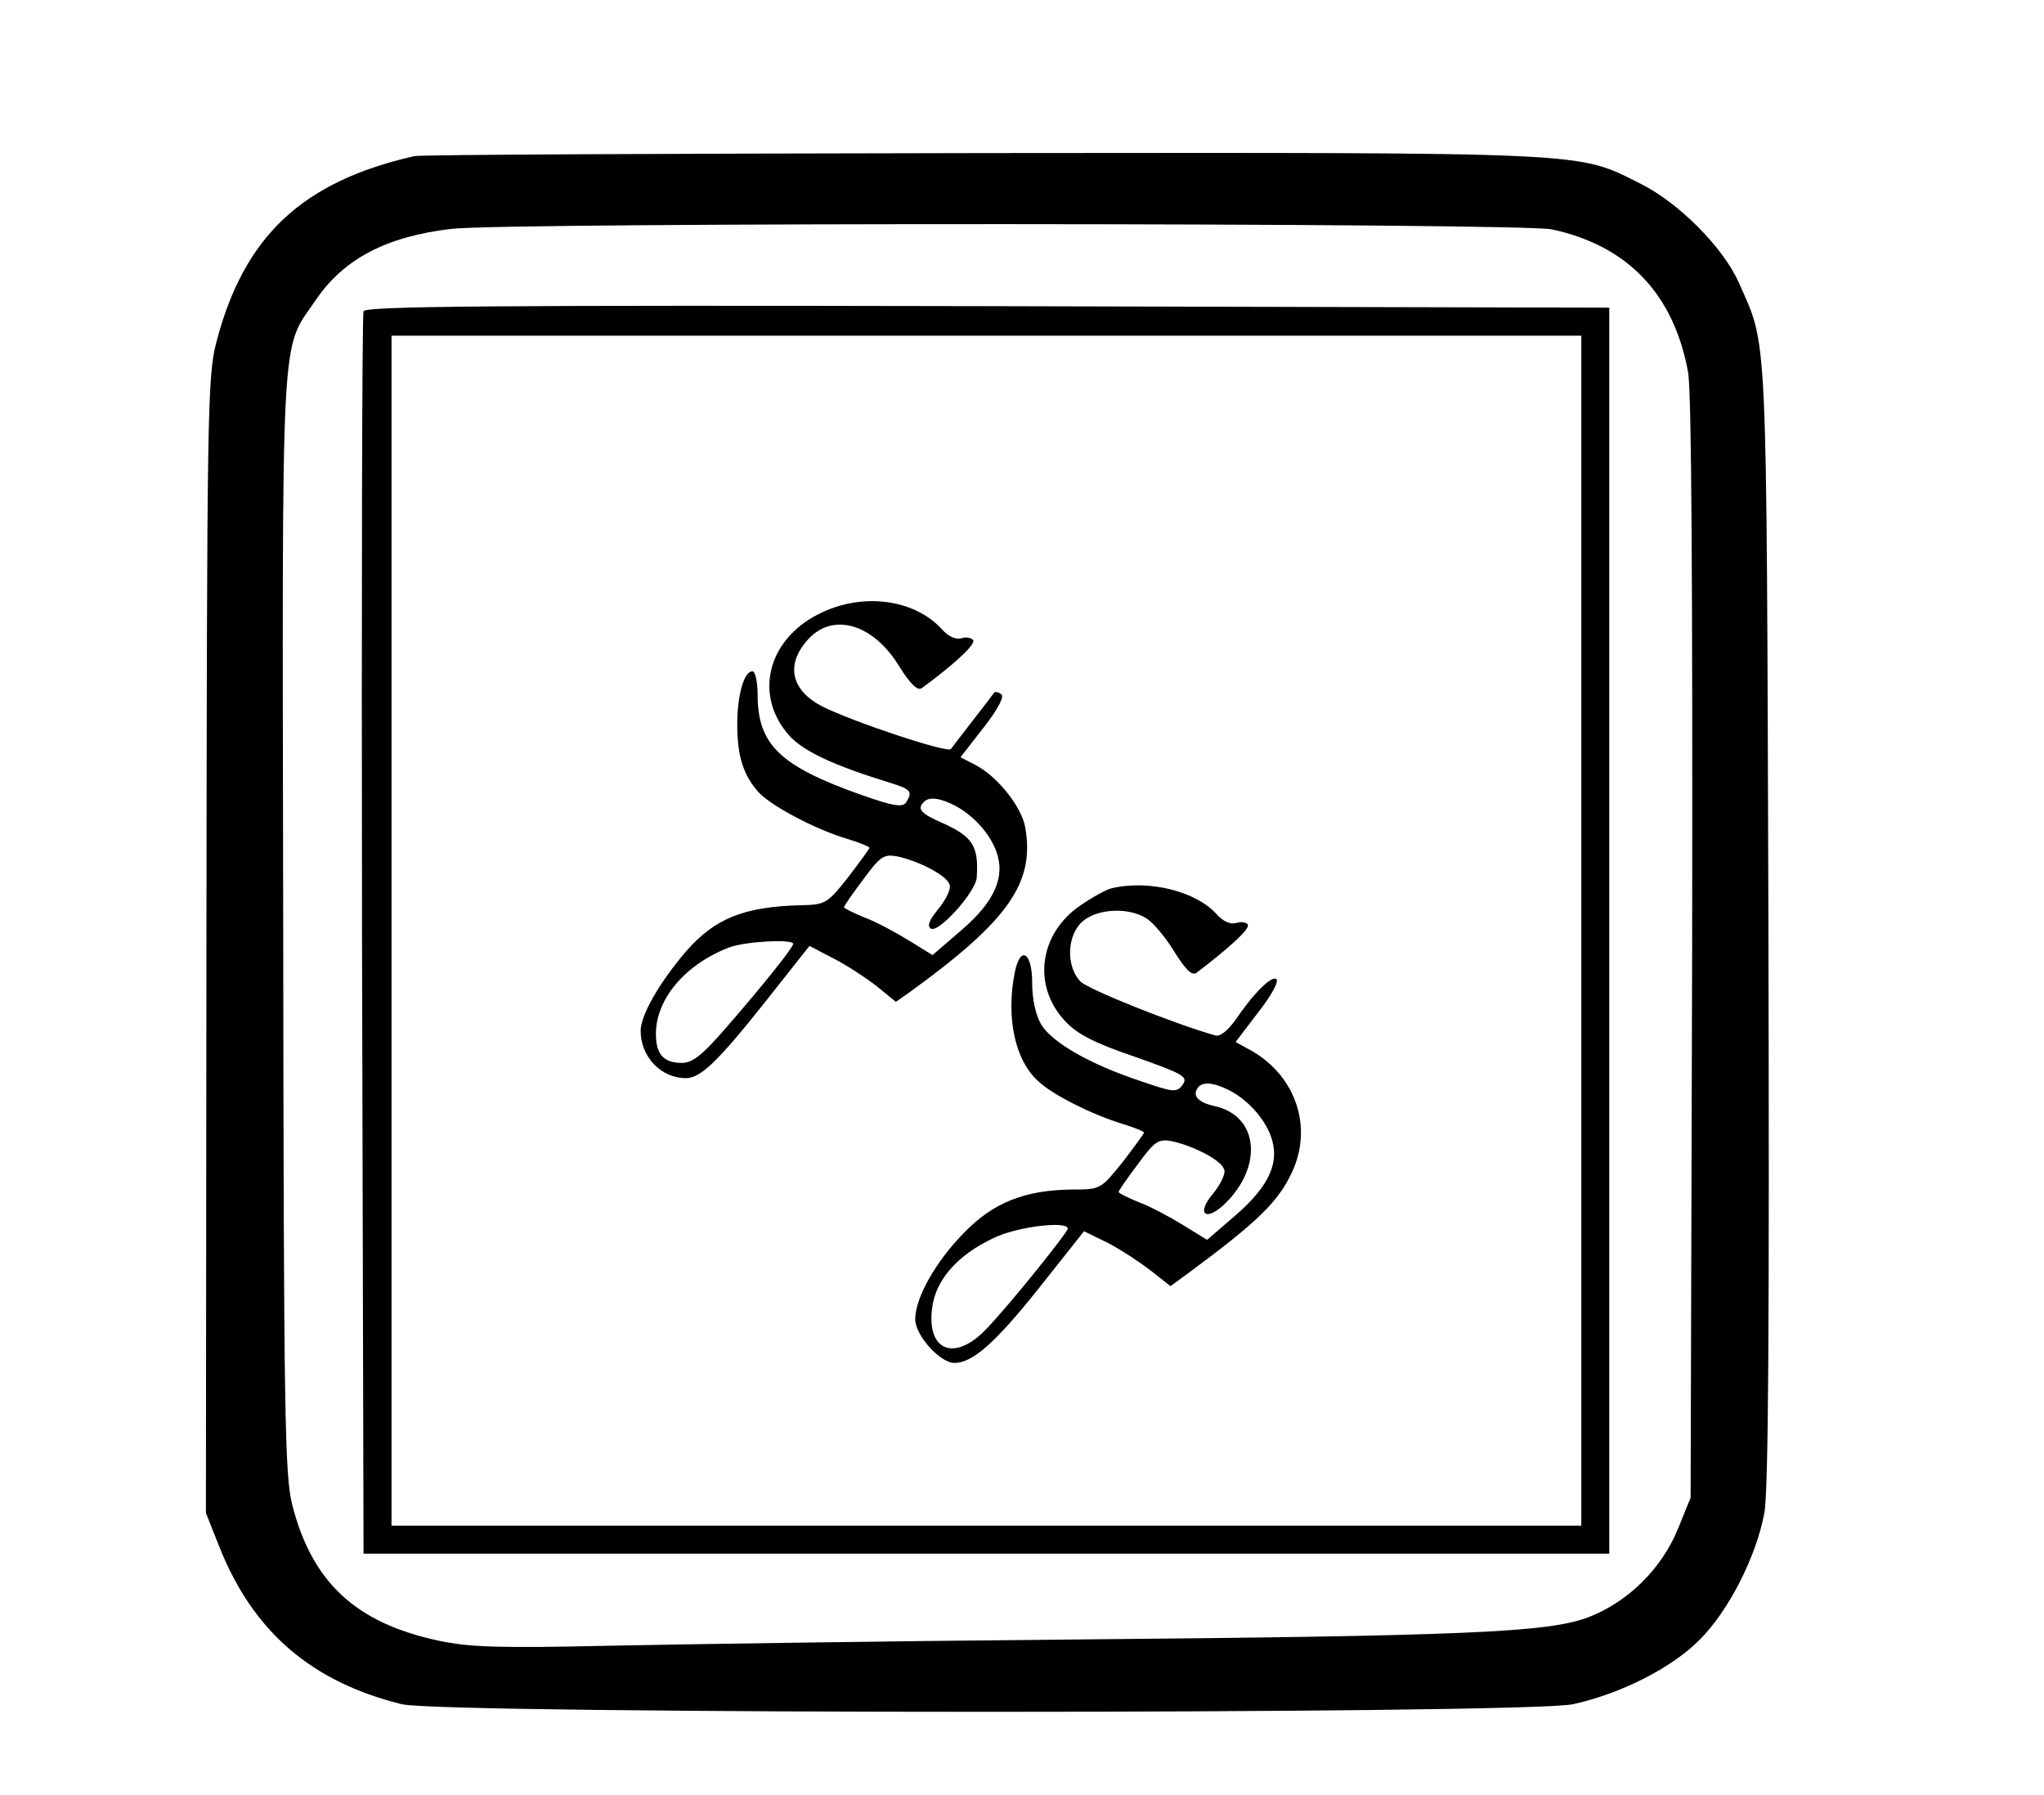
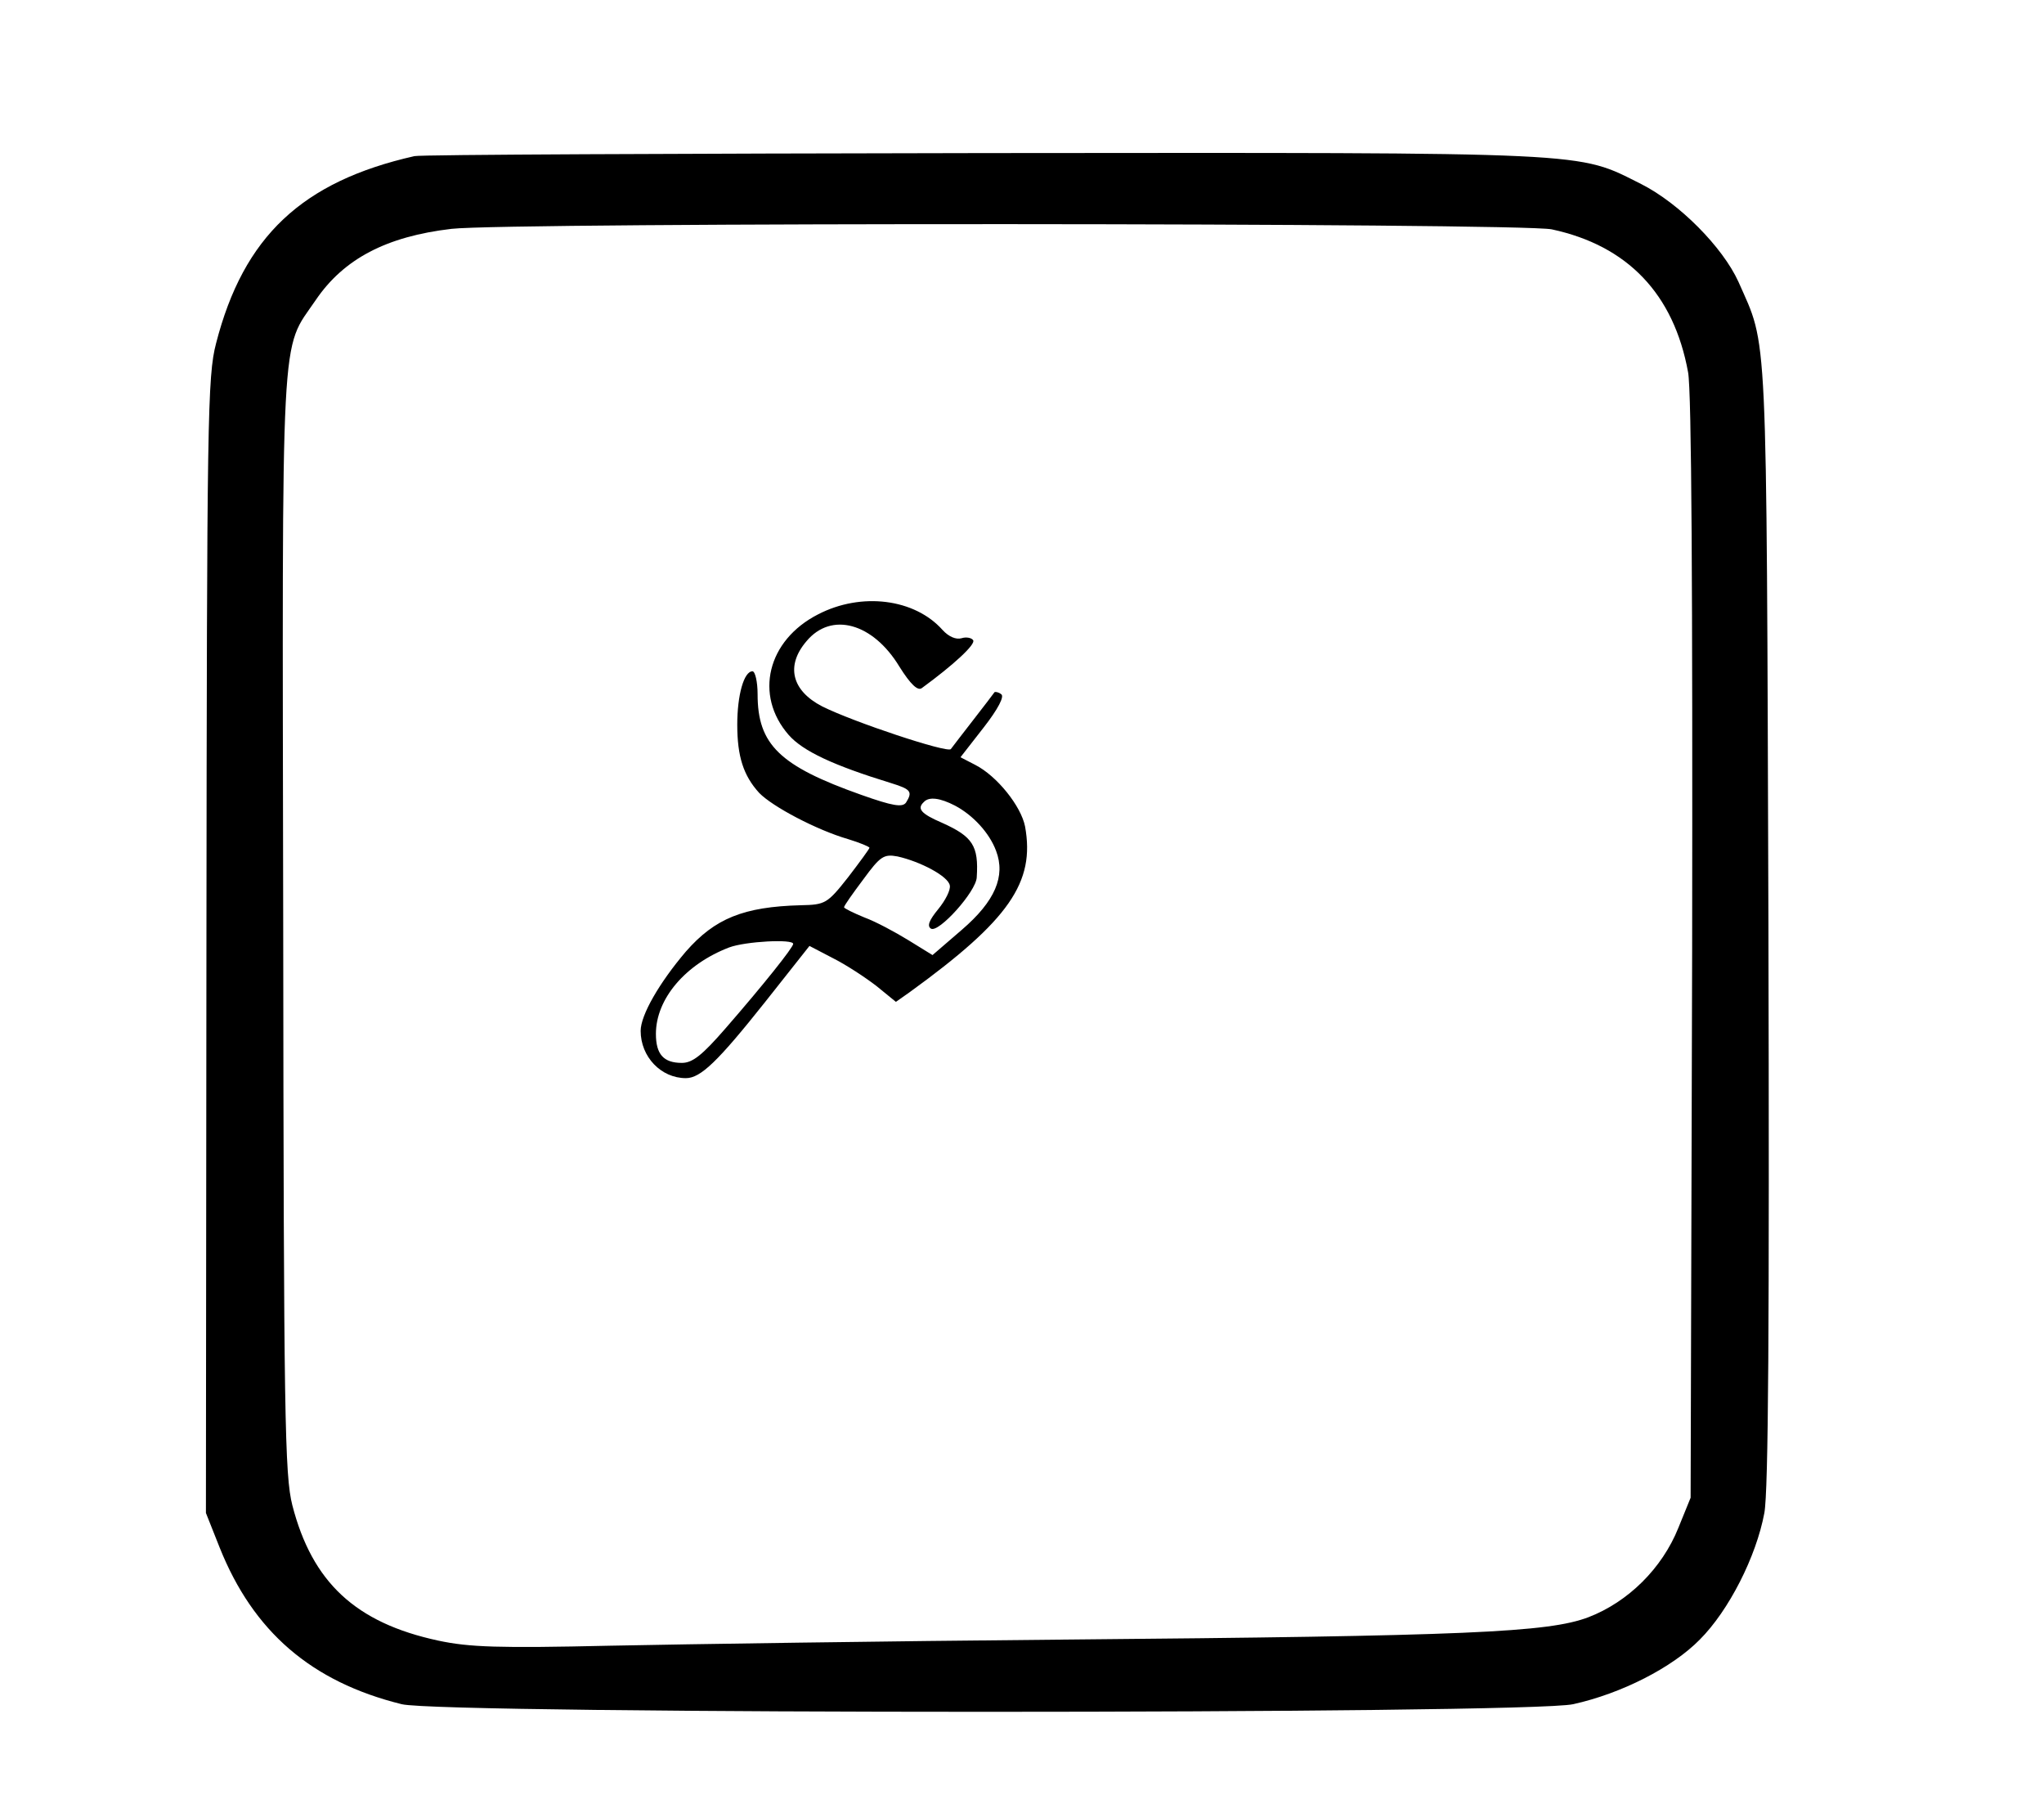
<svg xmlns="http://www.w3.org/2000/svg" version="1.0" width="402pt" height="353pt" viewBox="0 0 402 353" preserveAspectRatio="xMidYMid meet">
  <g transform="translate(0,353) scale(0.1,-0.1)" fill="#000000" stroke="none">
    <path d="M815 3223 c-221 -50 -336 -158 -390 -368 -17 -65 -18 -146 -19 -1185 l-1 -1115 27 -68 c66 -165 180 -264 358 -308 79 -20 2214 -20 2304 0 95 21 195 72 249 127 57 57 111 163 127 249 8 43 10 366 8 1160 -4 1197 -1 1129 -59 1261 -31 68 -116 154 -191 192 -128 64 -82 62 -1293 61 -605 -1 -1109 -3 -1120 -6z m2237 -144 c149 -32 240 -127 268 -281 7 -36 9 -435 8 -1134 l-3 -1079 -24 -59 c-32 -80 -99 -146 -177 -176 -79 -30 -238 -37 -1034 -44 -344 -3 -744 -9 -890 -12 -220 -5 -277 -3 -338 10 -163 35 -248 115 -287 266 -15 59 -17 172 -18 1145 -2 1199 -6 1122 64 1225 55 81 139 125 267 140 111 13 2102 12 2164 -1z" />
-     <path d="M715 2918 c-3 -7 -4 -560 -3 -1228 l3 -1215 1225 0 1225 0 0 1225 0 1225 -1223 3 c-973 2 -1224 0 -1227 -10z m2395 -1218 l0 -1170 -1170 0 -1170 0 0 1170 0 1170 1170 0 1170 0 0 -1170z" />
    <path d="M1609 2322 c-100 -51 -126 -159 -58 -237 28 -32 88 -60 202 -95 39 -12 42 -17 29 -38 -7 -10 -26 -7 -88 15 -161 57 -204 99 -204 198 0 25 -5 45 -10 45 -17 0 -30 -47 -30 -105 0 -62 12 -100 43 -134 26 -27 113 -73 175 -91 23 -7 42 -15 42 -17 0 -2 -19 -28 -42 -58 -41 -52 -45 -54 -93 -55 -113 -3 -169 -26 -226 -91 -52 -61 -89 -125 -89 -156 0 -51 40 -93 89 -93 29 0 63 33 156 150 l87 110 46 -24 c26 -13 64 -38 86 -55 l38 -31 27 19 c196 142 247 216 227 326 -8 40 -55 99 -98 121 l-29 15 46 59 c28 36 41 61 34 65 -5 4 -11 5 -13 4 -3 -5 -78 -101 -86 -112 -7 -8 -191 53 -253 84 -60 31 -72 80 -31 128 49 59 131 36 183 -50 22 -35 36 -48 44 -42 63 46 106 86 101 94 -3 5 -14 7 -23 4 -11 -3 -25 3 -37 16 -55 62 -160 75 -245 31z m269 -376 c36 -19 68 -54 81 -89 19 -50 -2 -99 -67 -155 l-58 -50 -47 29 c-26 16 -65 37 -87 45 -22 9 -40 18 -40 20 0 3 17 27 38 55 33 45 40 50 67 45 45 -10 100 -39 103 -57 2 -9 -9 -30 -23 -47 -18 -22 -22 -33 -14 -38 15 -9 89 73 90 101 4 62 -8 80 -68 107 -42 18 -50 28 -36 41 10 11 32 8 61 -7z m-318 -272 c0 -7 -59 -81 -133 -166 -46 -53 -65 -68 -86 -68 -36 0 -51 17 -51 57 0 69 58 137 144 170 32 12 126 17 126 7z" />
-     <path d="M2185 1783 c-11 -3 -38 -18 -61 -34 -80 -55 -94 -157 -30 -226 24 -26 56 -43 138 -71 96 -34 105 -39 94 -55 -12 -16 -18 -15 -85 8 -99 33 -171 75 -193 110 -11 19 -18 49 -18 83 0 59 -23 74 -34 21 -18 -89 0 -174 46 -215 28 -27 109 -67 166 -84 23 -7 42 -15 42 -17 0 -2 -19 -28 -42 -58 -43 -53 -43 -54 -99 -54 -94 -1 -156 -26 -213 -85 -56 -57 -96 -128 -96 -170 0 -32 49 -86 77 -86 36 0 81 40 167 148 l88 111 47 -23 c25 -13 63 -38 85 -55 l38 -30 37 27 c135 100 175 139 202 197 43 92 5 196 -89 244 l-22 12 45 59 c26 33 41 61 35 65 -10 6 -44 -27 -82 -83 -14 -19 -29 -31 -38 -28 -78 22 -249 90 -265 106 -29 30 -27 92 5 119 30 25 91 27 125 5 14 -9 38 -38 55 -66 22 -35 34 -47 43 -41 67 51 106 87 101 95 -3 5 -14 6 -23 3 -11 -3 -25 3 -37 16 -41 47 -136 70 -209 52z m233 -397 c36 -19 68 -54 81 -89 19 -50 -1 -97 -67 -155 l-58 -50 -47 29 c-26 16 -65 37 -87 45 -22 9 -40 18 -40 20 0 3 17 27 38 55 33 45 40 50 67 45 45 -10 100 -39 103 -57 2 -9 -9 -30 -23 -47 -32 -38 -15 -55 22 -21 78 74 69 175 -18 194 -32 7 -44 20 -34 35 9 14 31 12 63 -4z m-318 -272 c0 -7 -113 -148 -159 -196 -62 -66 -118 -46 -108 38 6 56 49 106 122 140 45 22 145 34 145 18z" />
  </g>
</svg>